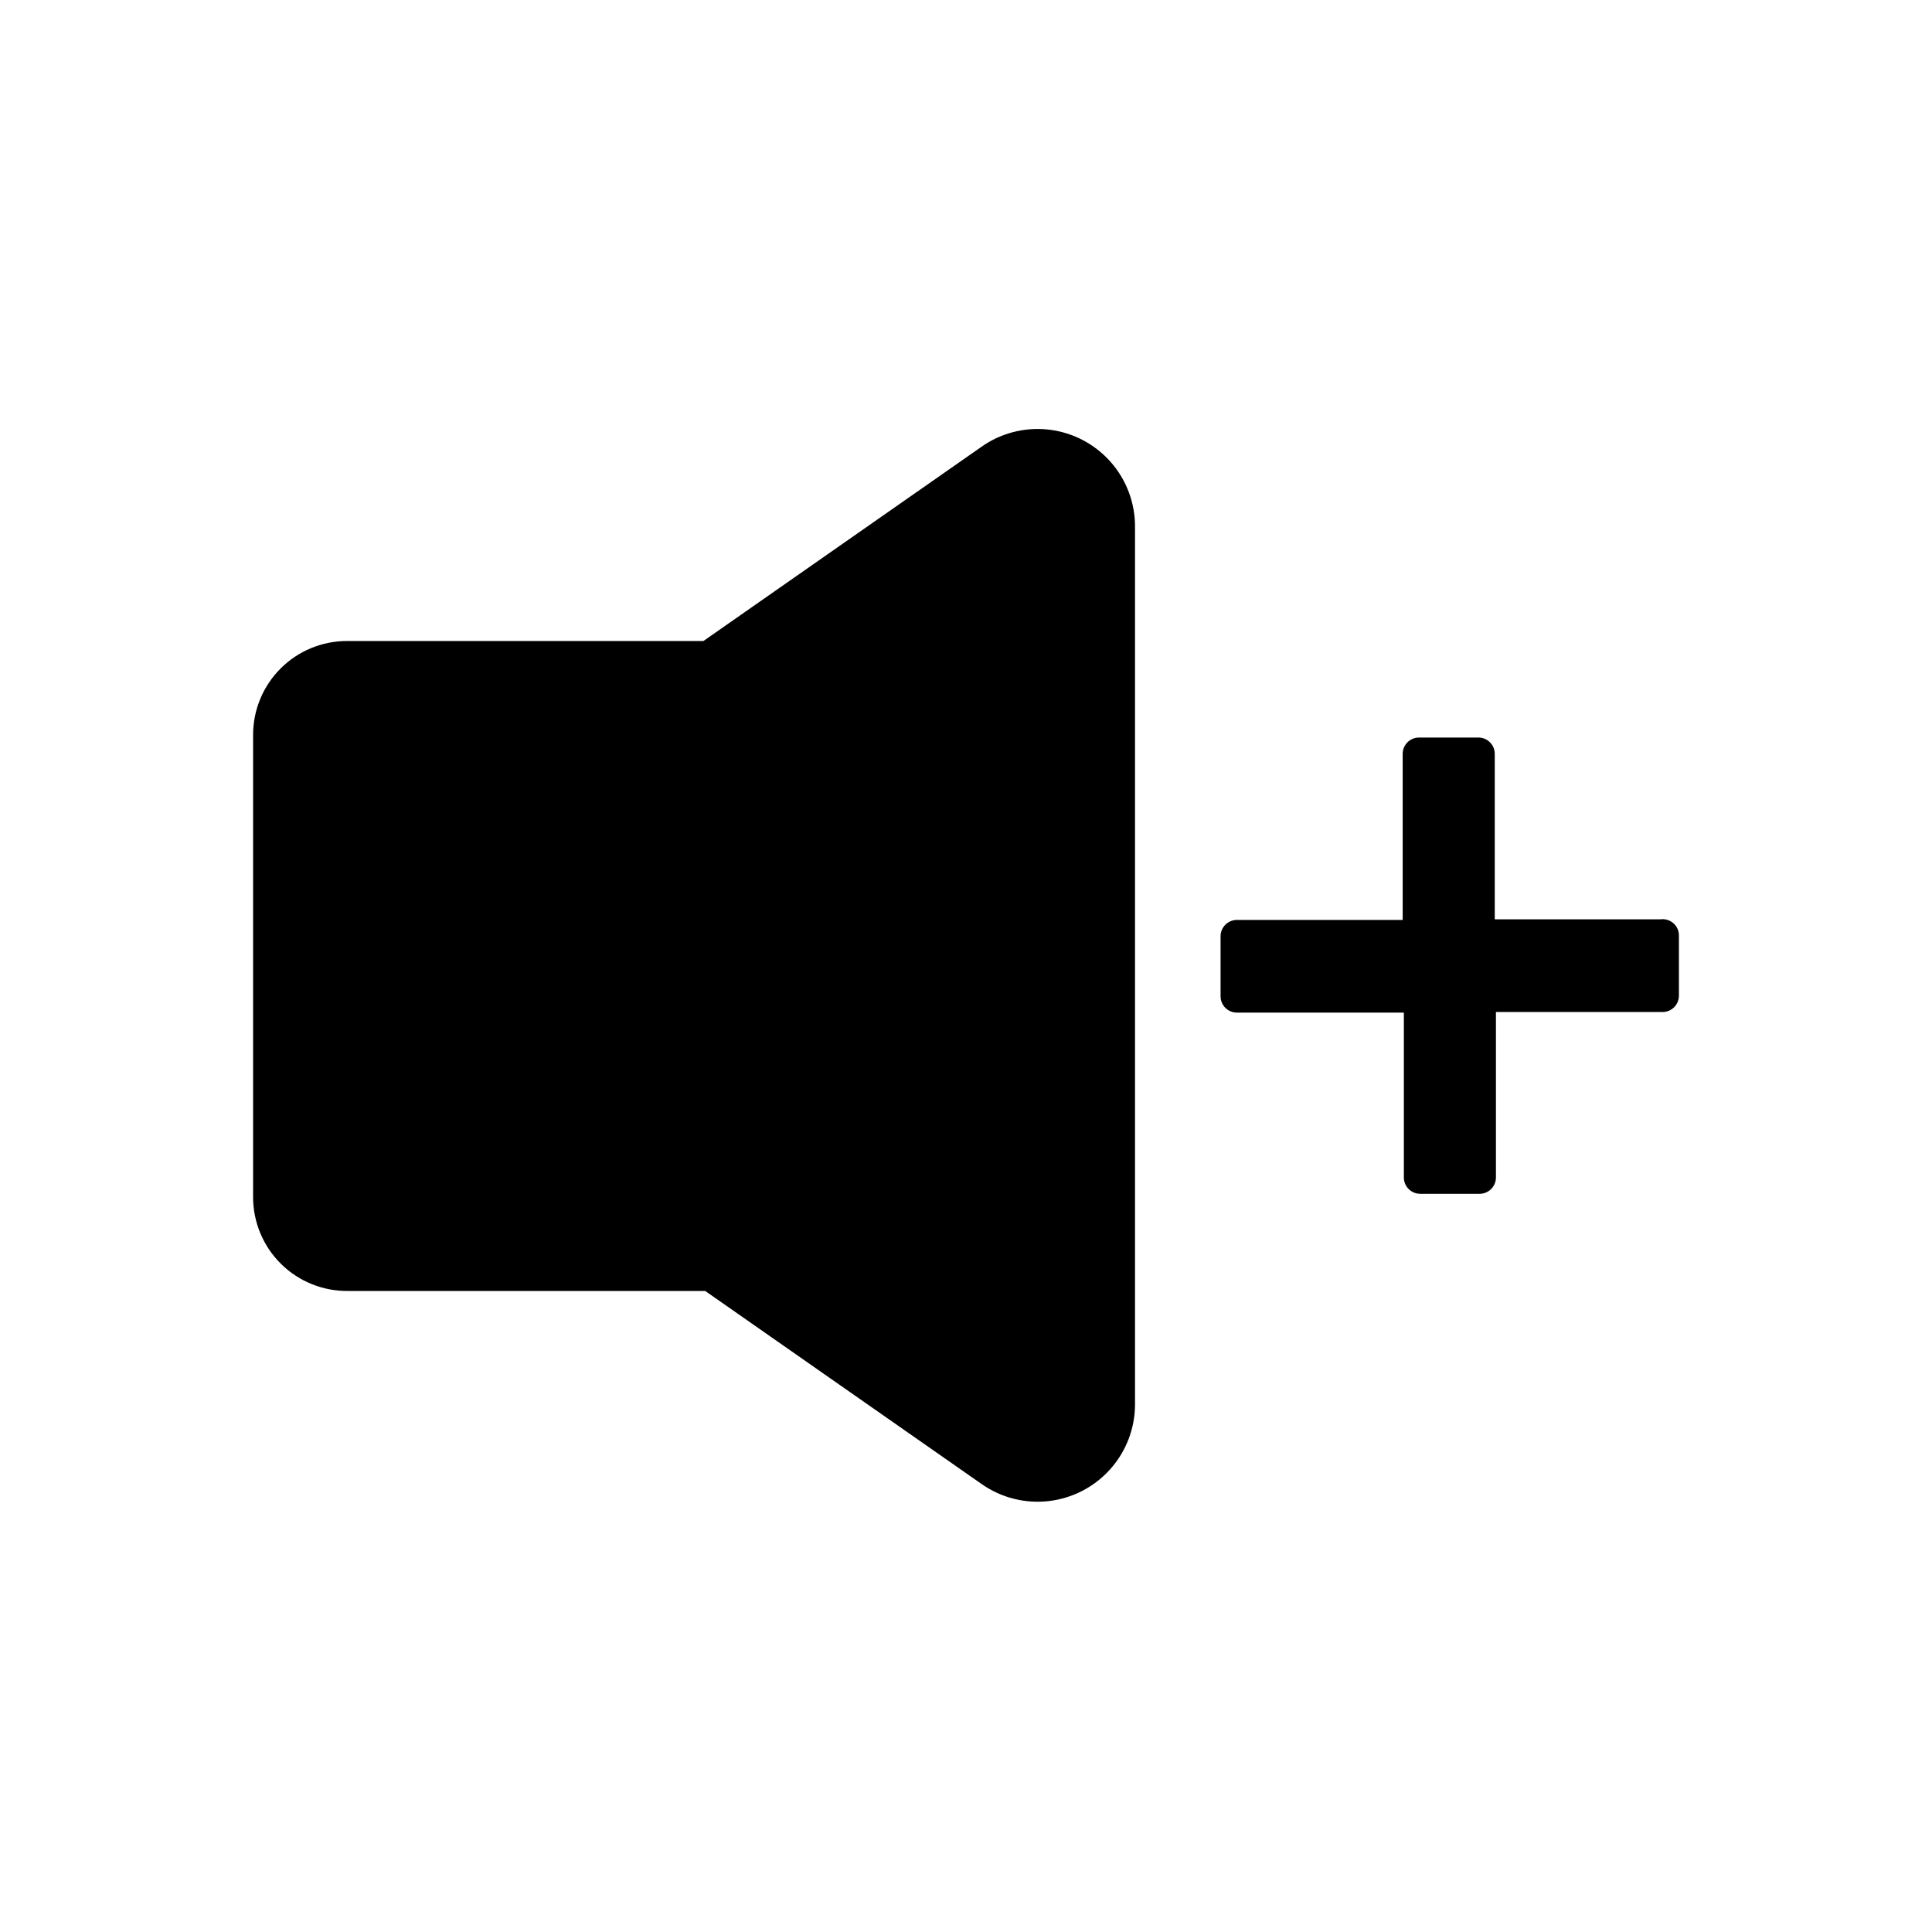
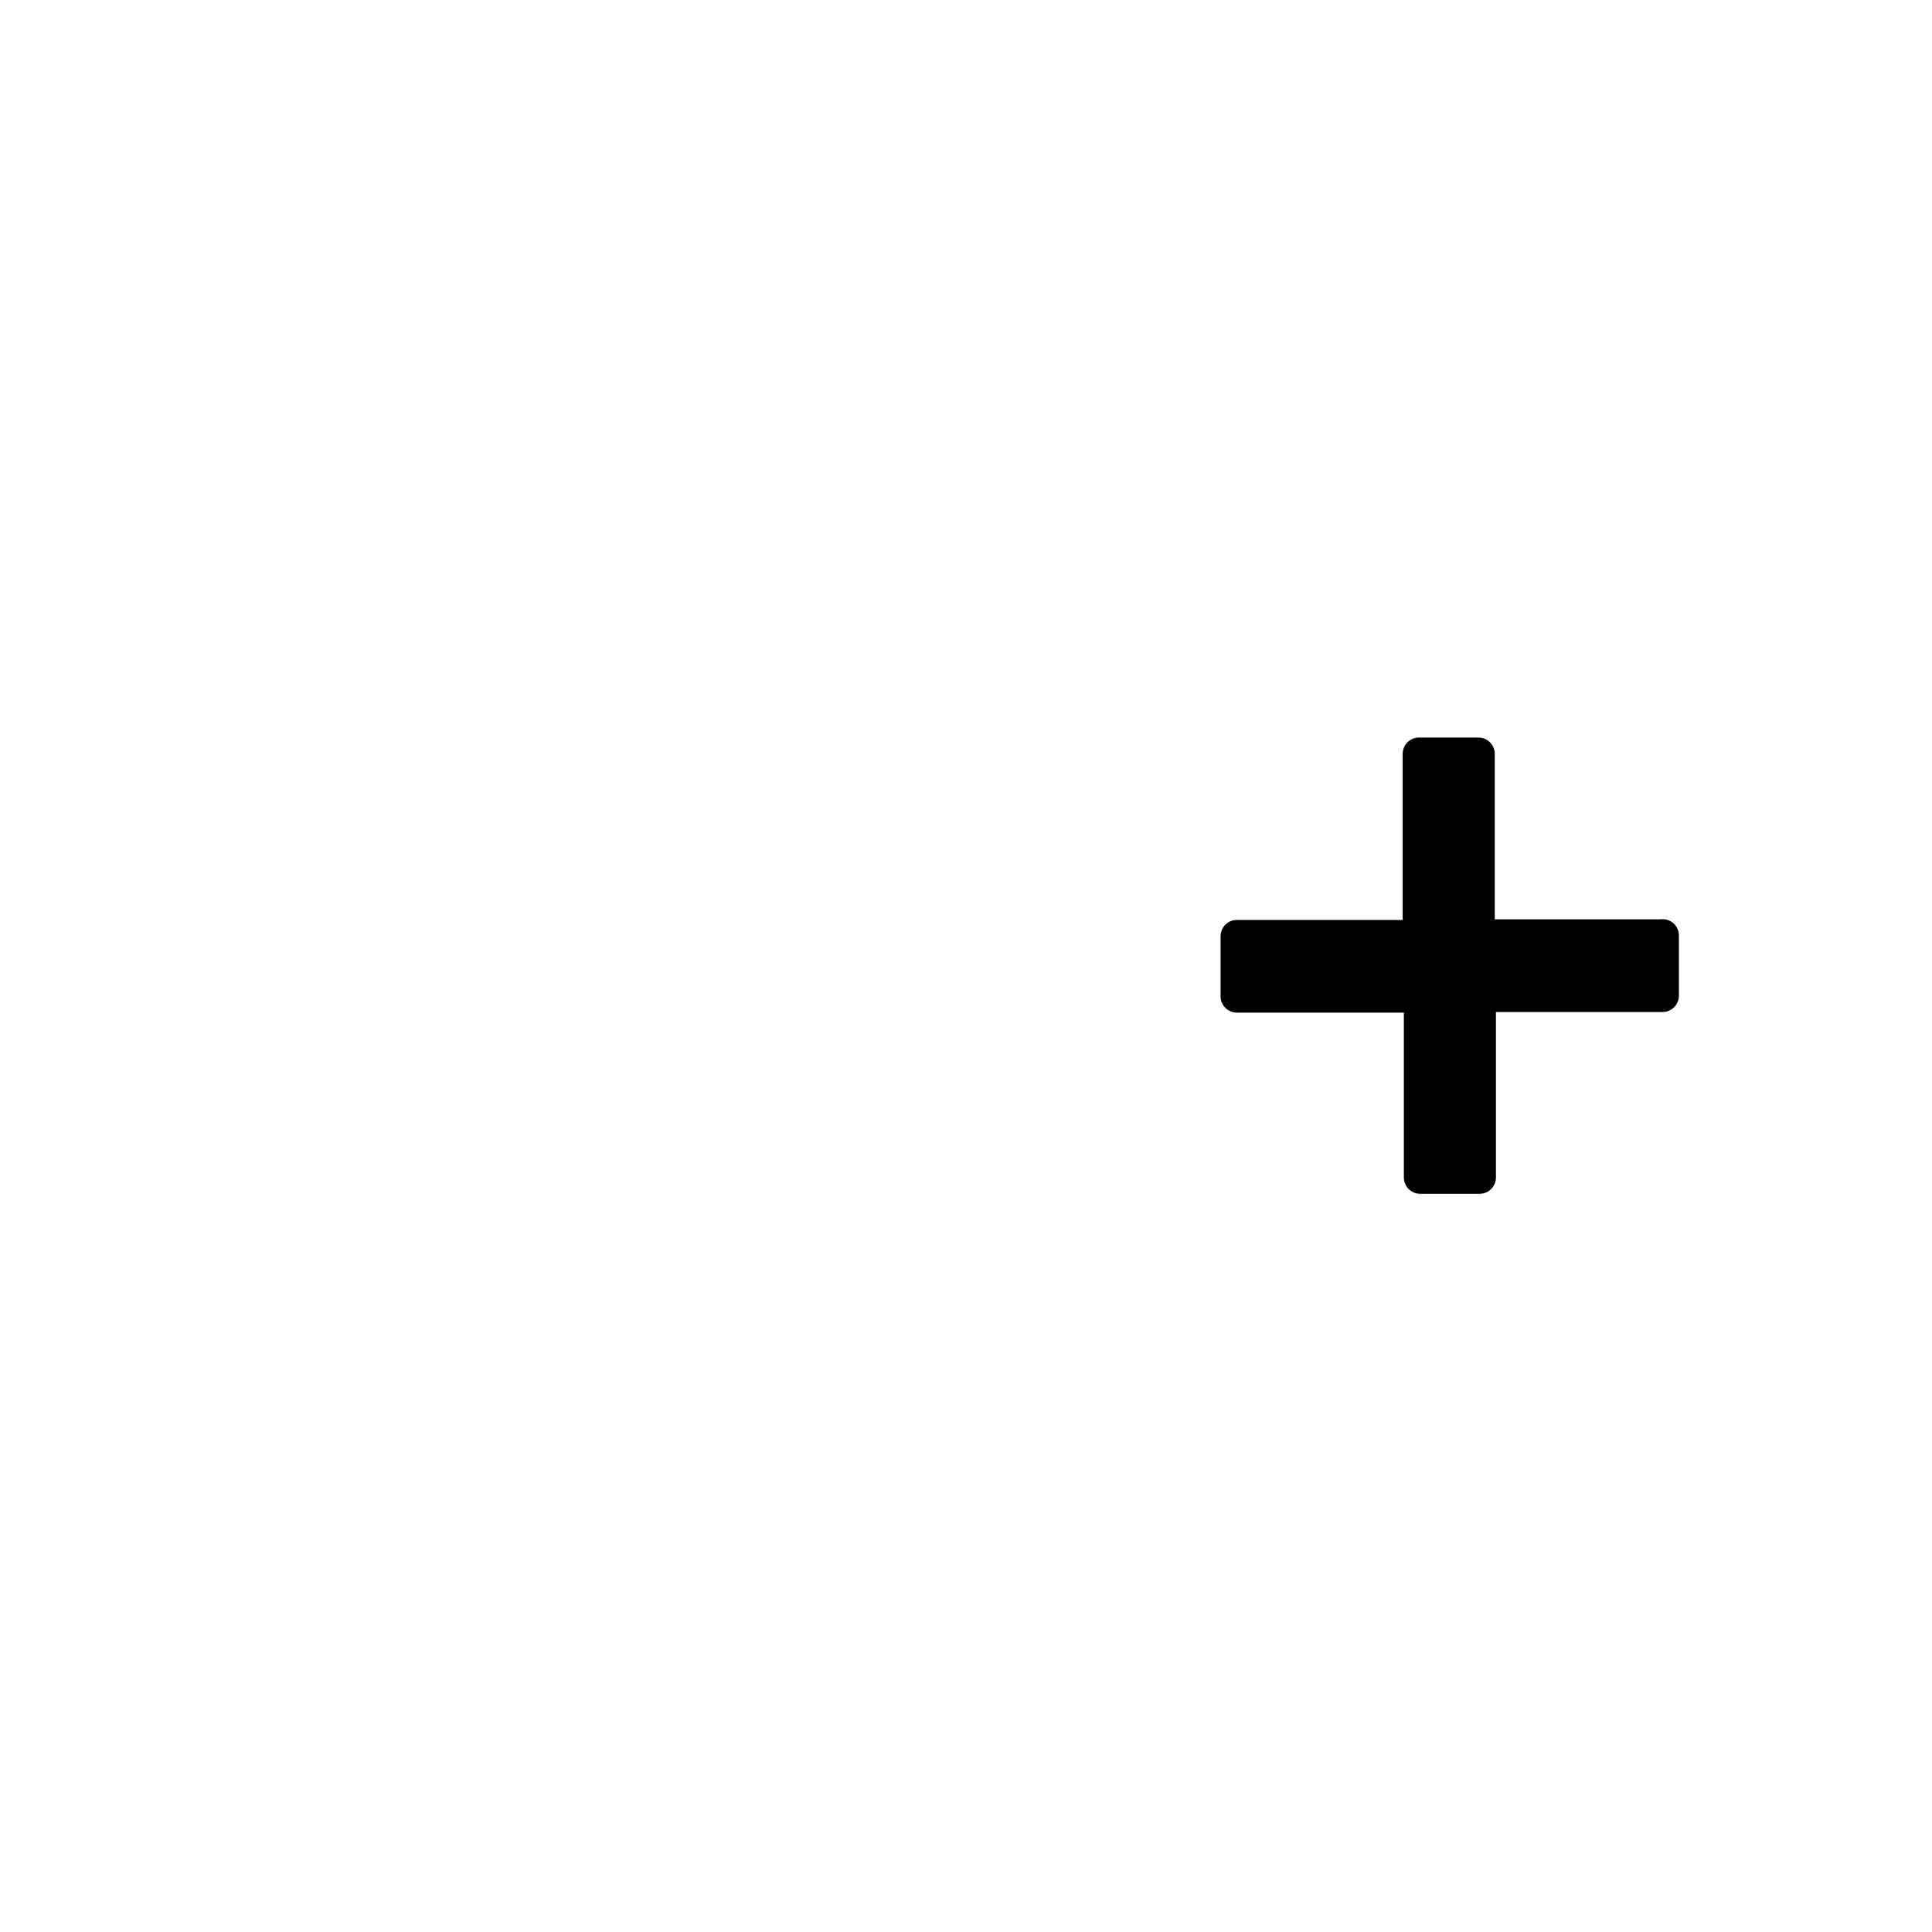
<svg xmlns="http://www.w3.org/2000/svg" fill="#000000" width="800px" height="800px" version="1.1" viewBox="144 144 512 512">
  <g>
-     <path d="m444.79 283.81v232.38c-0.008 6.309-2.328 12.402-6.523 17.117-4.195 4.719-9.969 7.734-16.238 8.484-6.269 0.746-12.594-0.828-17.777-4.426l-73.367-51.246h-94.465v-0.004c-6.68 0.129-13.129-2.438-17.895-7.117-4.769-4.676-7.453-11.078-7.453-17.758v-122.49c0-6.598 2.621-12.926 7.285-17.59 4.664-4.664 10.992-7.285 17.59-7.285h94.465l73.367-51.246c5.188-3.777 11.598-5.488 17.977-4.797 6.383 0.695 12.277 3.738 16.535 8.539 4.258 4.801 6.574 11.016 6.5 17.434z" />
    <path d="m588.93 392.12v15.746c0 2.391-1.938 4.328-4.328 4.328h-44.164v43.848c0 2.391-1.938 4.328-4.328 4.328h-15.742c-2.394 0-4.332-1.938-4.332-4.328v-43.688h-44.238c-2.394 0-4.332-1.941-4.332-4.332v-15.902c0-2.391 1.938-4.328 4.332-4.328h43.926v-44.004c0-2.391 1.938-4.332 4.328-4.332h15.742c2.394 0 4.332 1.941 4.332 4.332v43.848h43.848c1.281-0.191 2.578 0.203 3.539 1.07 0.961 0.871 1.48 2.121 1.418 3.414z" />
  </g>
</svg>